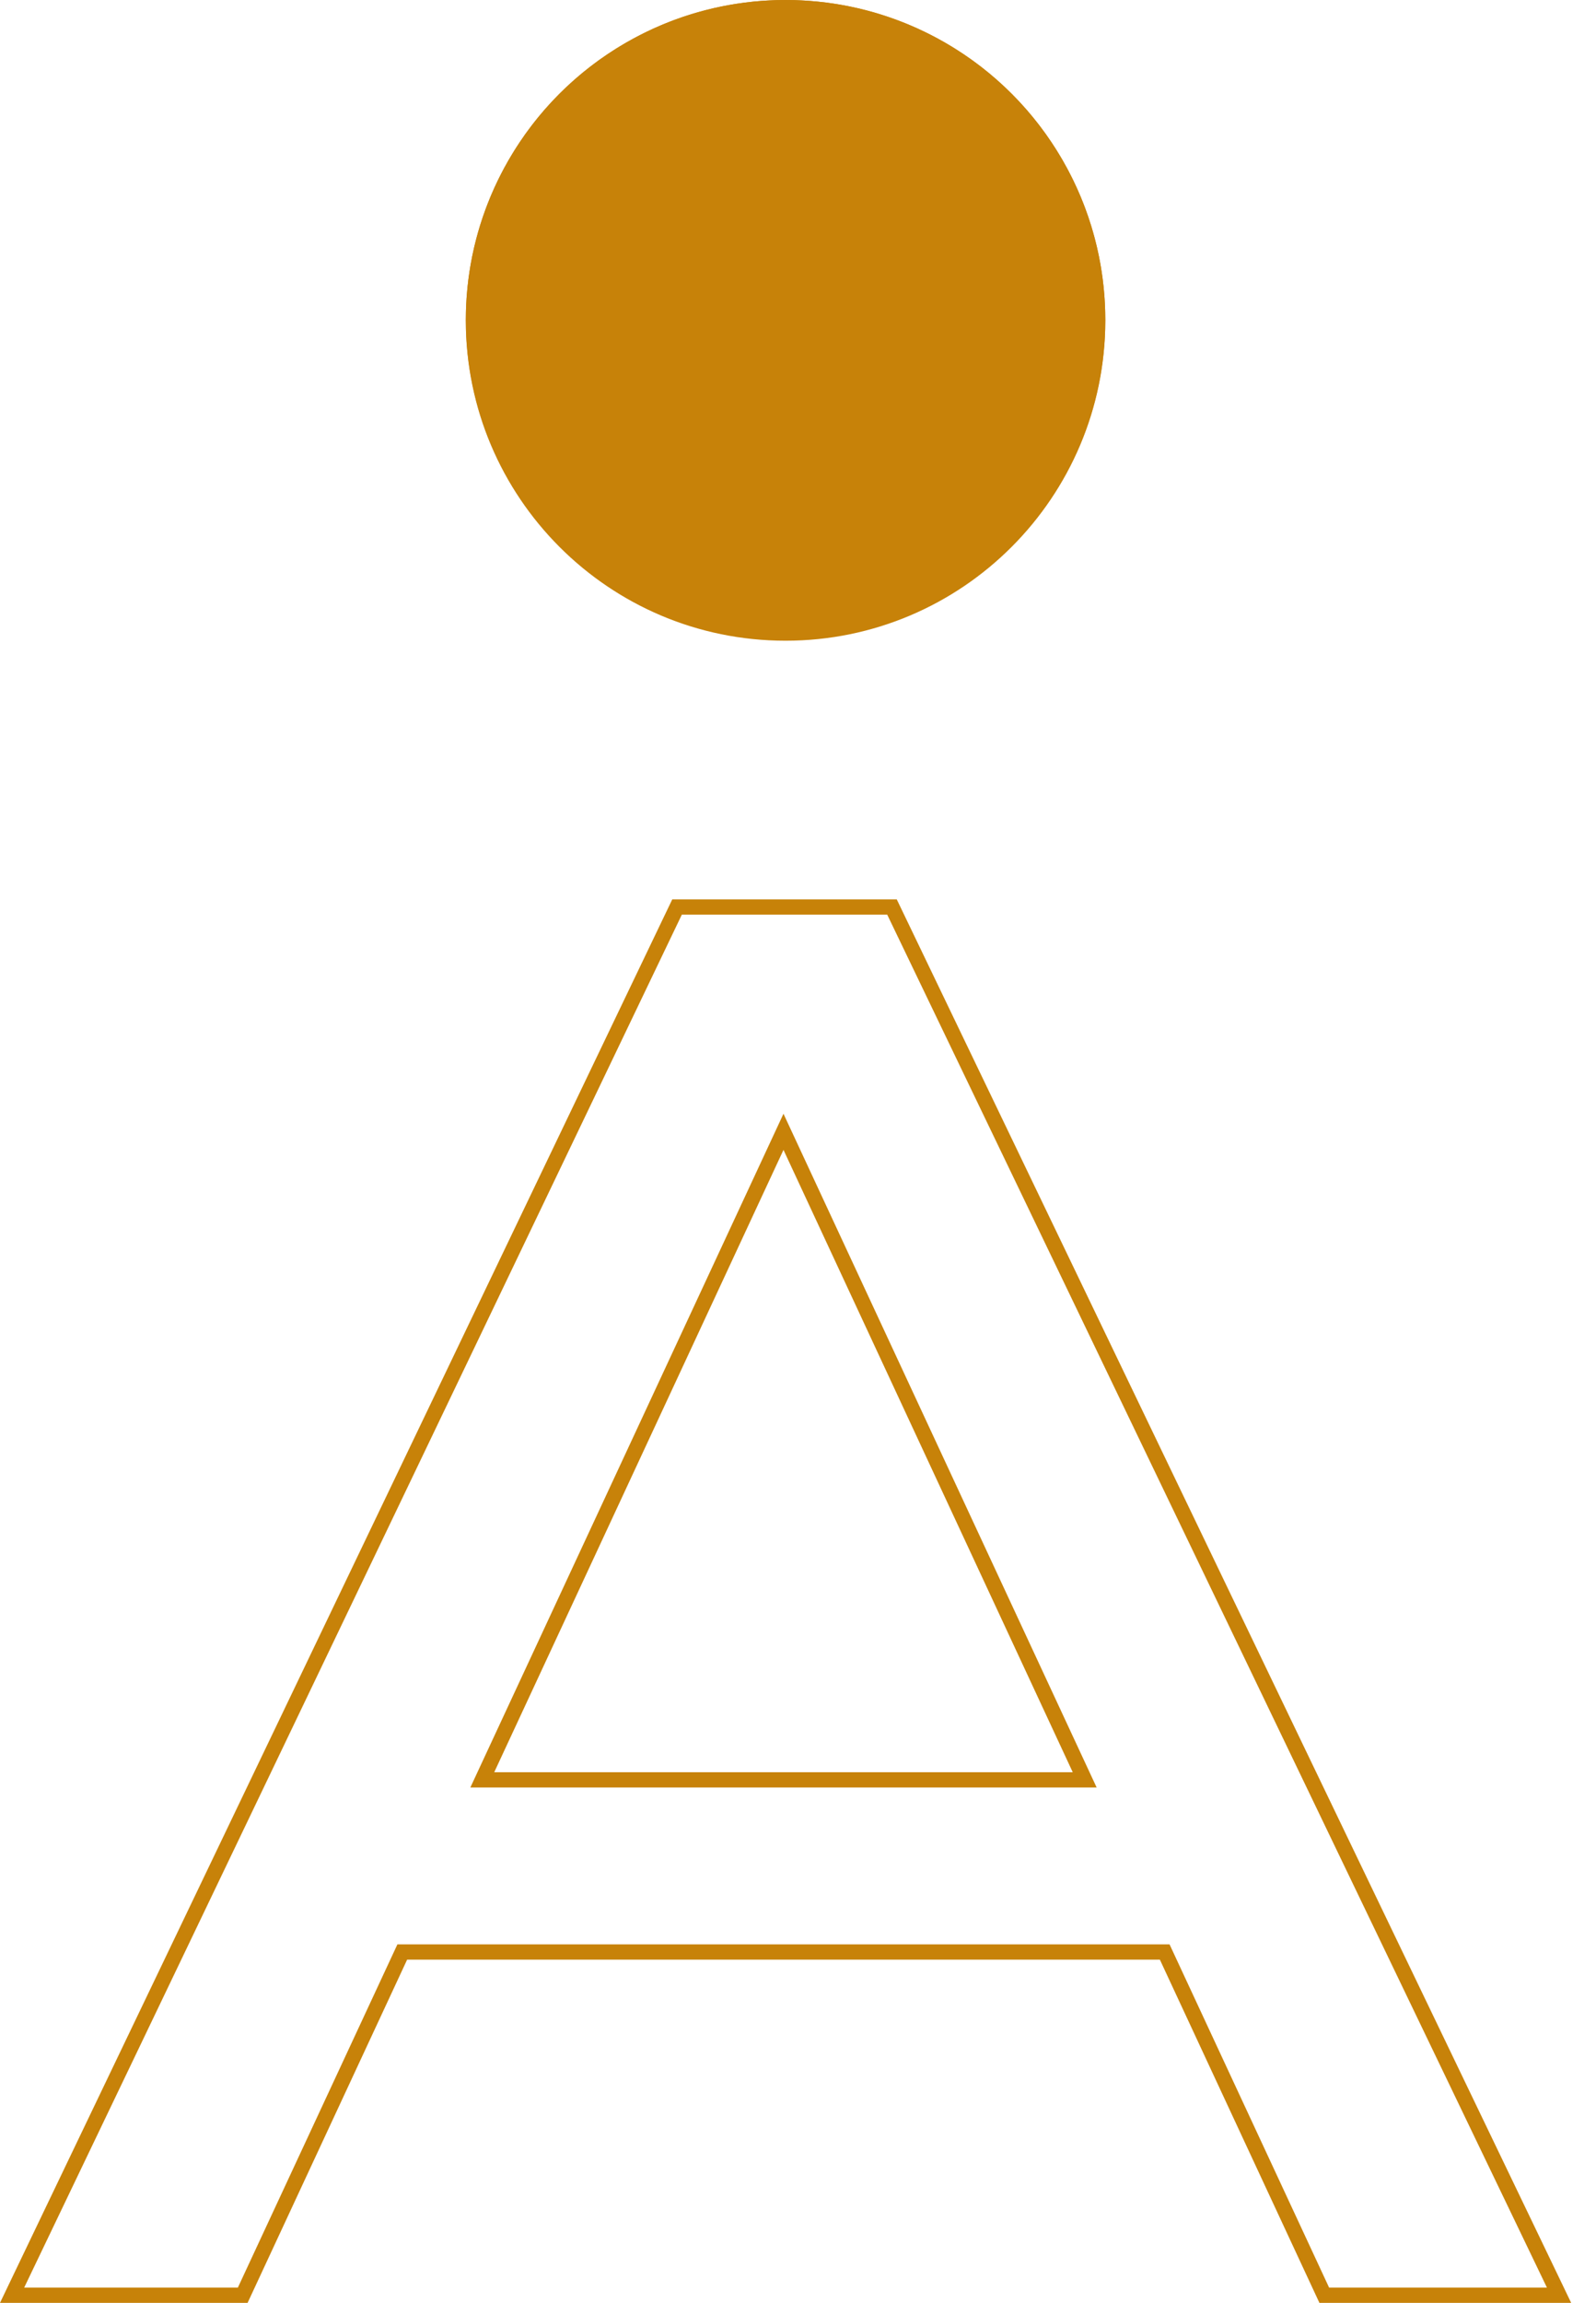
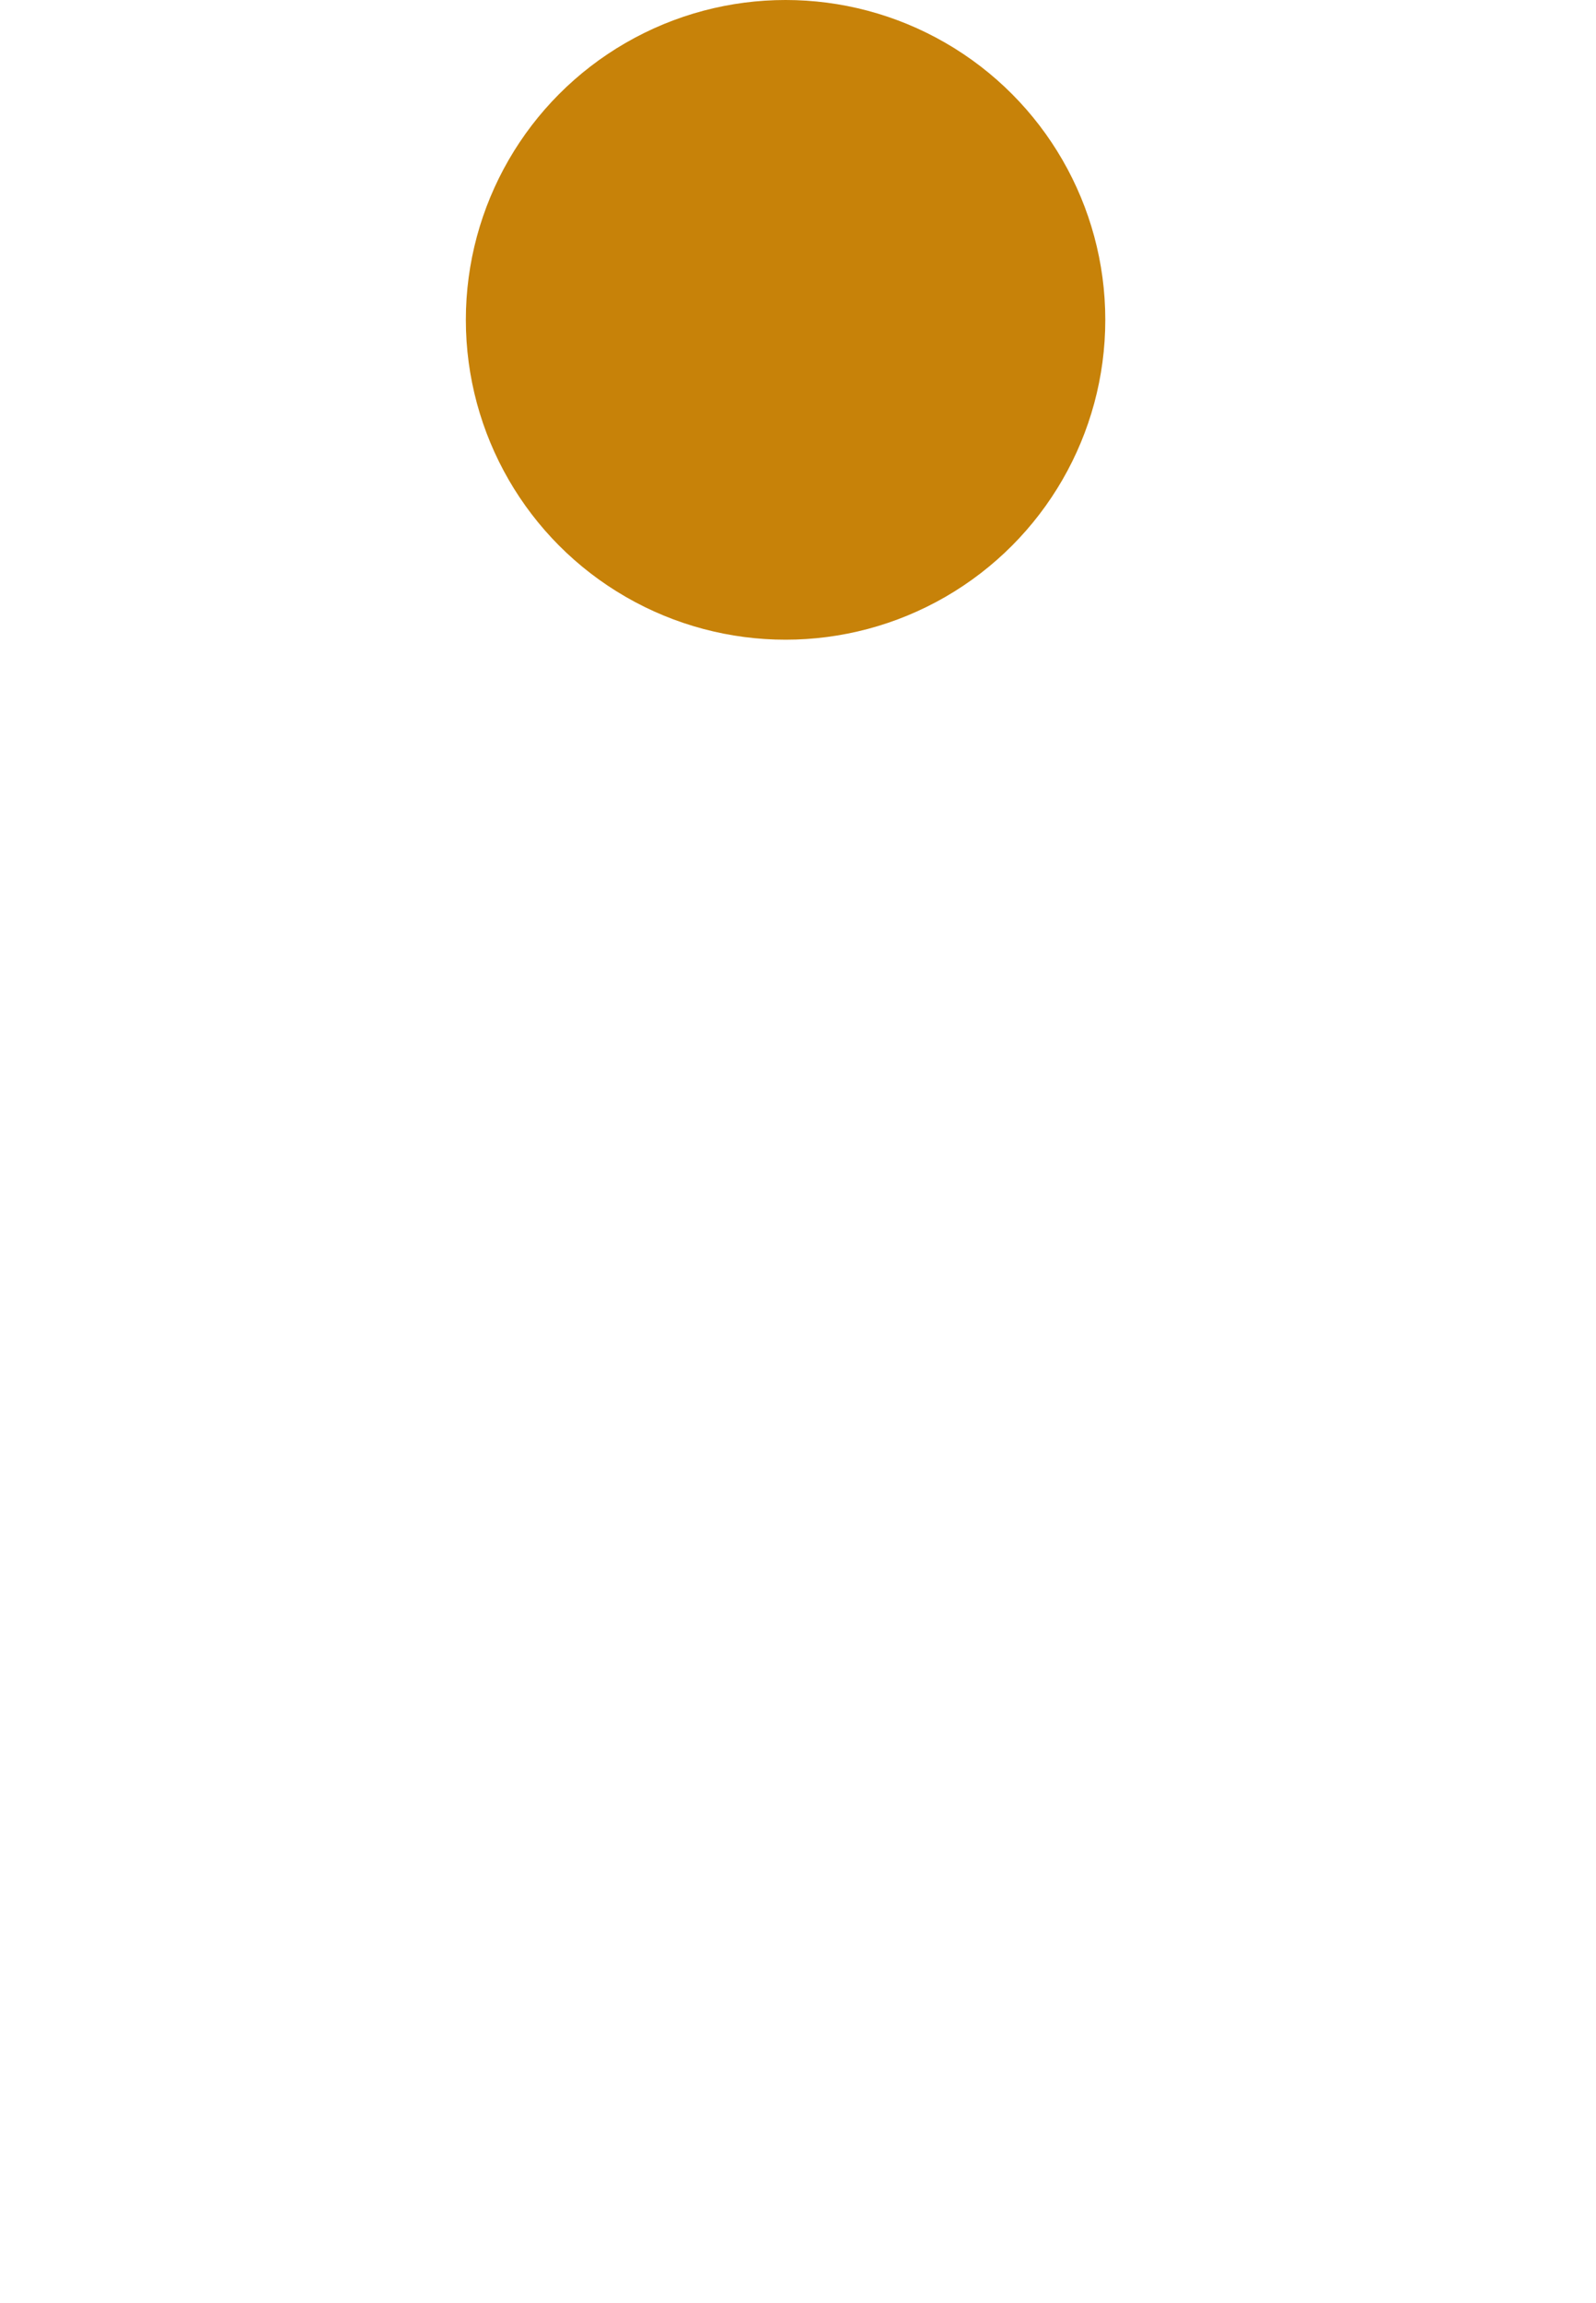
<svg xmlns="http://www.w3.org/2000/svg" width="52" height="75" viewBox="0 0 52 75" fill="none">
-   <path fill-rule="evenodd" clip-rule="evenodd" d="M0 75L21.903 29.292H29.218L51.191 75H42.988L37.79 63.822H13.265L8.067 75H0ZM12.948 63.325H38.106L43.304 74.503H50.401L28.907 29.789H22.215L0.788 74.503H7.75L12.948 63.325ZM25.527 36.273L15.325 58.215H35.73L25.527 36.273ZM34.951 57.718L25.527 37.45L16.103 57.718H34.951ZM36.013 10.433C36.013 16.195 31.349 20.867 25.595 20.867C19.841 20.867 15.176 16.195 15.176 10.433C15.176 4.671 19.841 0 25.595 0C31.349 0 36.013 4.671 36.013 10.433ZM25.595 20.37C31.075 20.37 35.517 15.921 35.517 10.433C35.517 4.946 31.075 0.497 25.595 0.497C20.115 0.497 15.672 4.946 15.672 10.433C15.672 15.921 20.115 20.37 25.595 20.37Z" fill="#C78209" />
  <circle cx="25.595" cy="10.417" r="10.417" fill="#C78209" />
</svg>